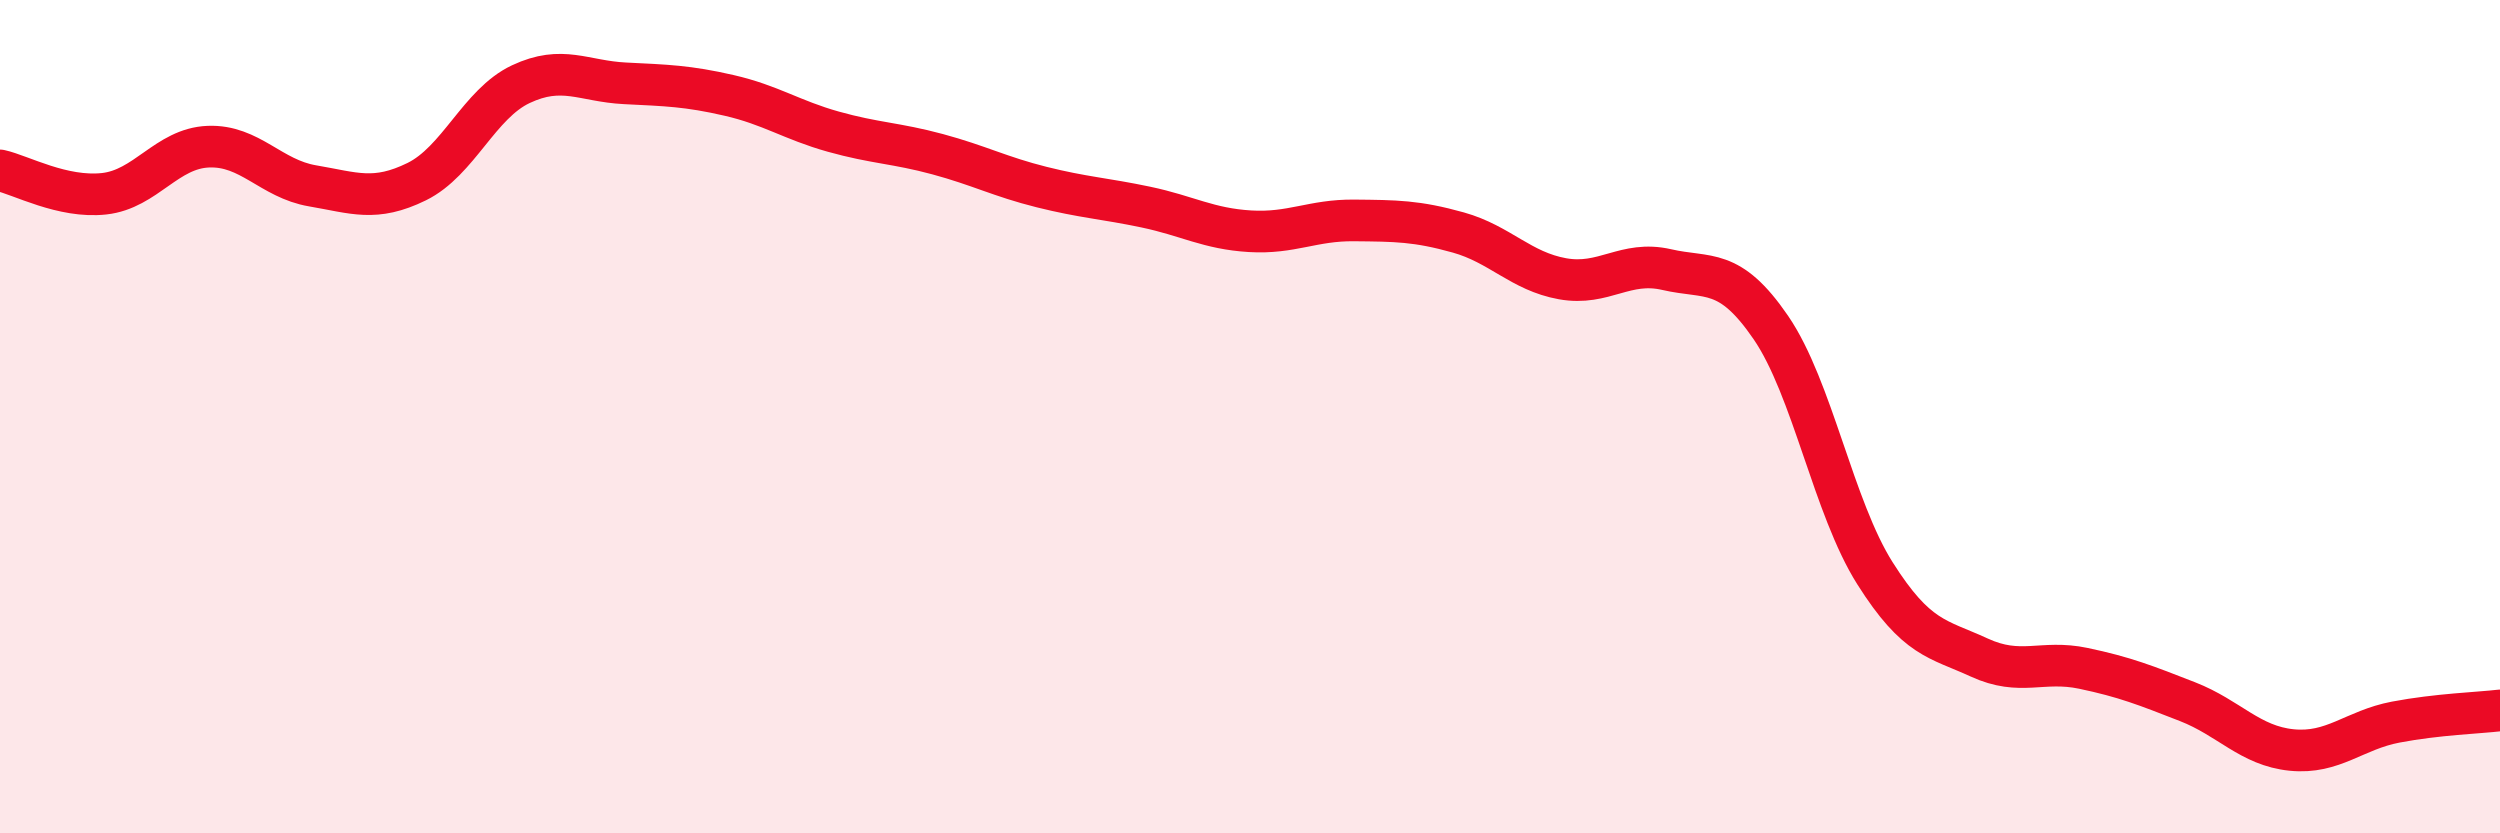
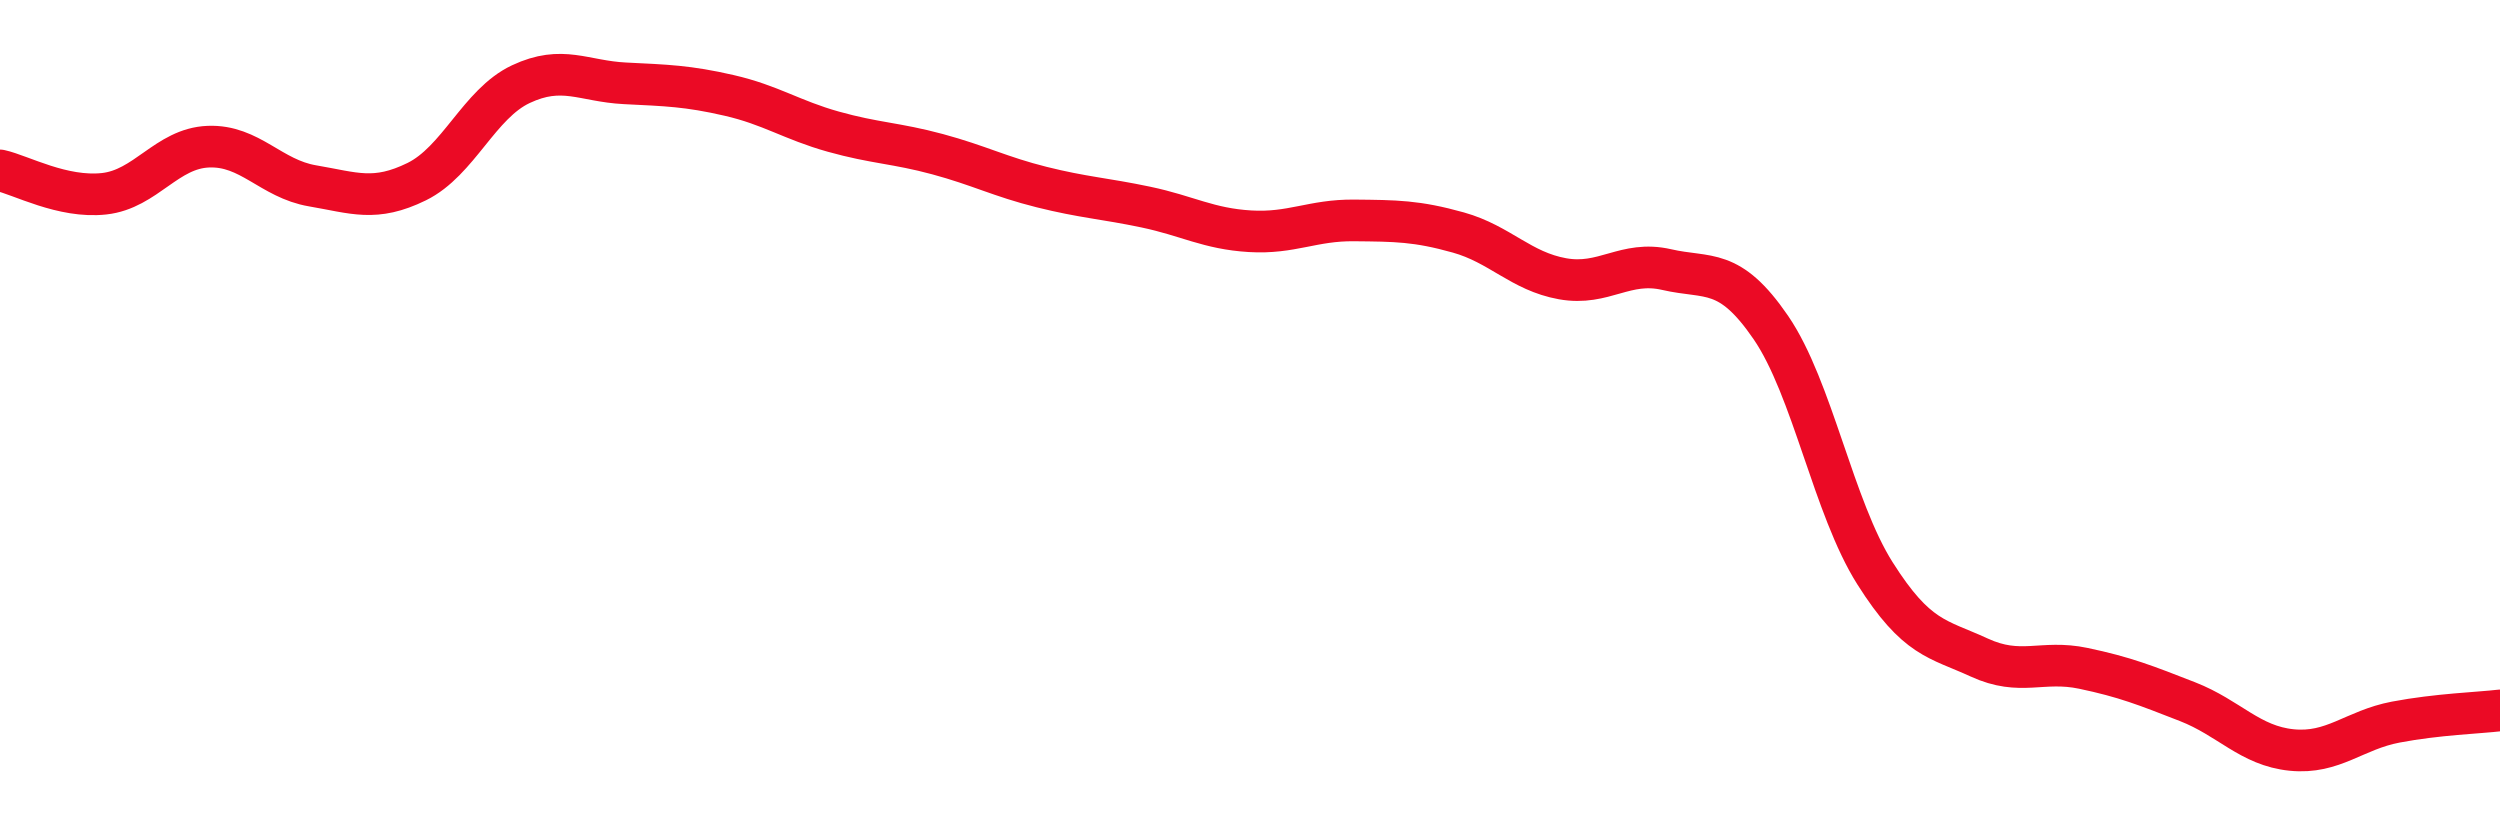
<svg xmlns="http://www.w3.org/2000/svg" width="60" height="20" viewBox="0 0 60 20">
-   <path d="M 0,4.09 C 0.5,4.2 1.5,4.76 2.5,4.65 C 3.5,4.54 4,3.56 5,3.52 C 6,3.48 6.5,4.29 7.5,4.46 C 8.5,4.63 9,4.85 10,4.36 C 11,3.87 11.5,2.49 12.5,2.02 C 13.5,1.55 14,1.95 15,2 C 16,2.05 16.5,2.06 17.5,2.29 C 18.5,2.52 19,2.88 20,3.16 C 21,3.44 21.5,3.43 22.5,3.7 C 23.5,3.97 24,4.24 25,4.49 C 26,4.74 26.5,4.76 27.5,4.97 C 28.5,5.18 29,5.49 30,5.55 C 31,5.61 31.5,5.28 32.5,5.29 C 33.5,5.3 34,5.3 35,5.58 C 36,5.86 36.5,6.51 37.5,6.69 C 38.5,6.87 39,6.24 40,6.47 C 41,6.7 41.5,6.4 42.5,7.86 C 43.5,9.32 44,12.18 45,13.76 C 46,15.34 46.5,15.32 47.5,15.78 C 48.5,16.24 49,15.83 50,16.04 C 51,16.25 51.5,16.45 52.5,16.84 C 53.5,17.23 54,17.9 55,18 C 56,18.1 56.5,17.52 57.5,17.33 C 58.5,17.14 59.5,17.11 60,17.05L60 20L0 20Z" fill="#EB0A25" opacity="0.1" stroke-linecap="round" stroke-linejoin="round" />
  <path d="M 0,4.09 C 0.5,4.2 1.5,4.76 2.5,4.65 C 3.5,4.54 4,3.56 5,3.52 C 6,3.48 6.5,4.29 7.5,4.46 C 8.5,4.63 9,4.85 10,4.36 C 11,3.87 11.5,2.49 12.5,2.02 C 13.5,1.55 14,1.95 15,2 C 16,2.05 16.5,2.06 17.5,2.29 C 18.5,2.52 19,2.88 20,3.16 C 21,3.44 21.5,3.43 22.5,3.7 C 23.5,3.97 24,4.24 25,4.49 C 26,4.74 26.5,4.76 27.5,4.97 C 28.5,5.18 29,5.49 30,5.55 C 31,5.61 31.5,5.28 32.5,5.29 C 33.5,5.3 34,5.3 35,5.58 C 36,5.86 36.5,6.51 37.5,6.69 C 38.5,6.87 39,6.24 40,6.47 C 41,6.7 41.5,6.4 42.5,7.86 C 43.5,9.32 44,12.18 45,13.76 C 46,15.34 46.5,15.32 47.5,15.78 C 48.5,16.24 49,15.83 50,16.04 C 51,16.25 51.5,16.45 52.5,16.84 C 53.5,17.23 54,17.9 55,18 C 56,18.1 56.5,17.52 57.5,17.33 C 58.5,17.14 59.5,17.11 60,17.05" stroke="#EB0A25" stroke-width="1" fill="none" stroke-linecap="round" stroke-linejoin="round" />
</svg>